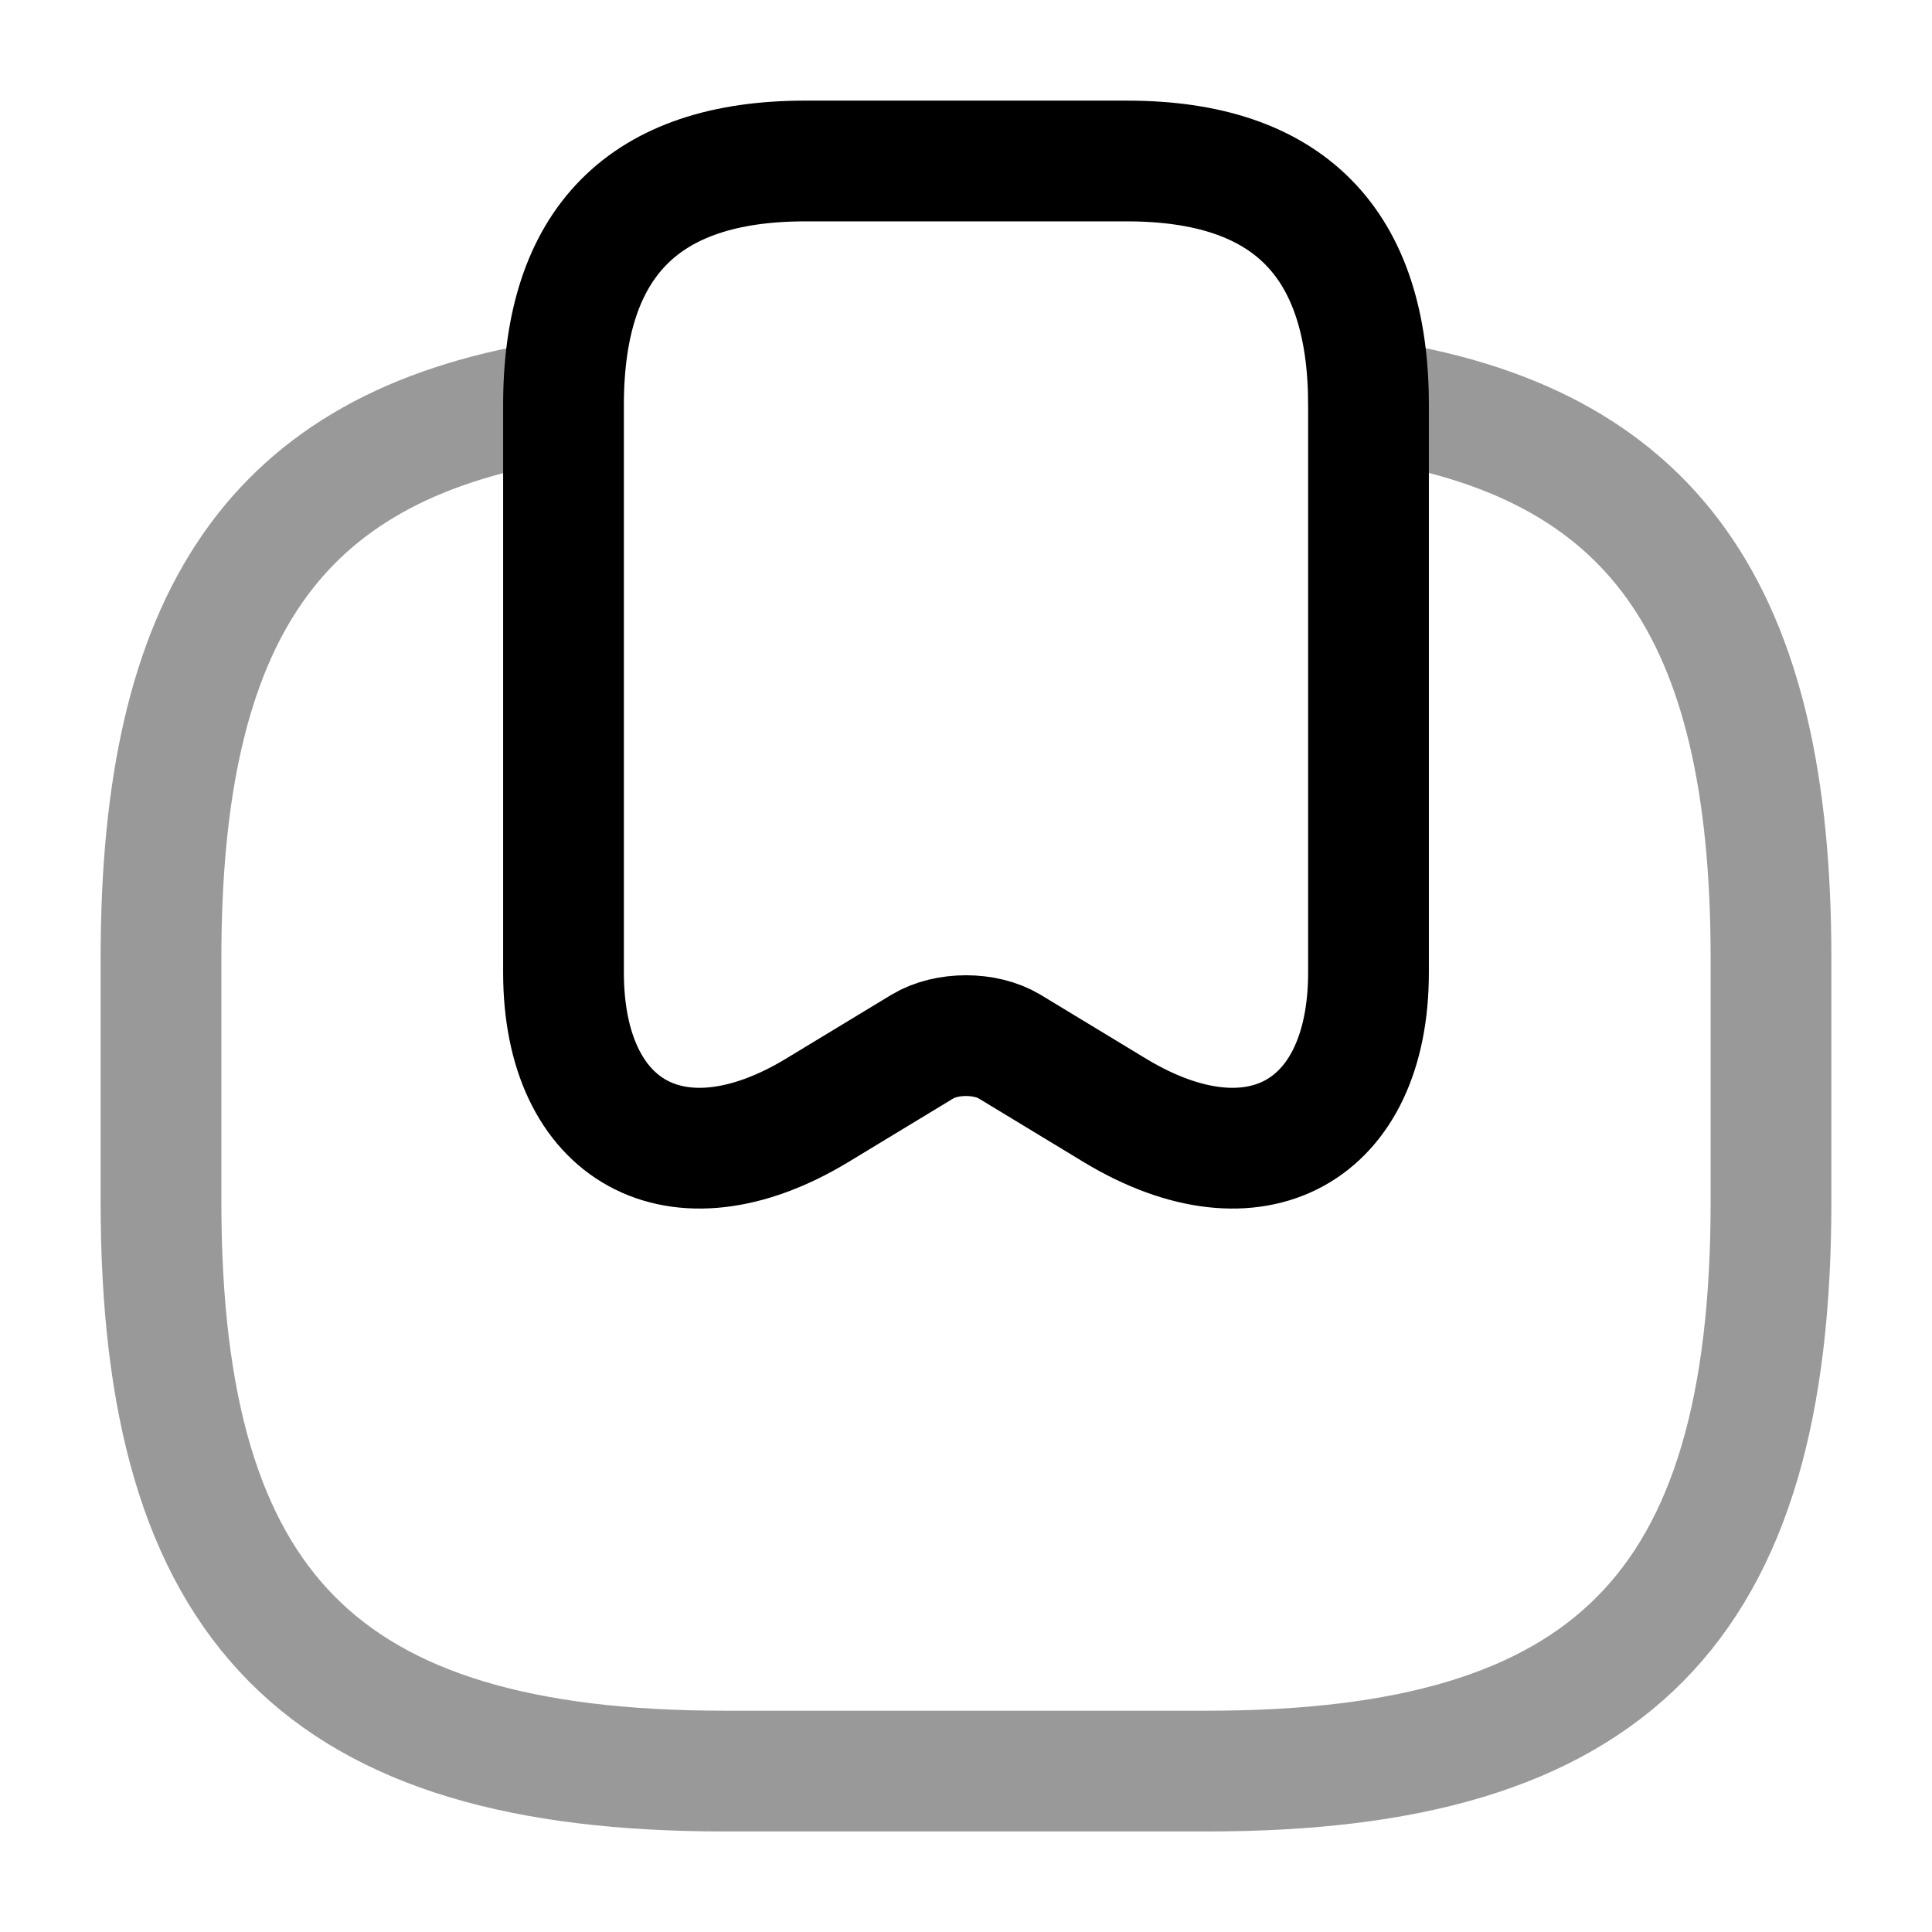
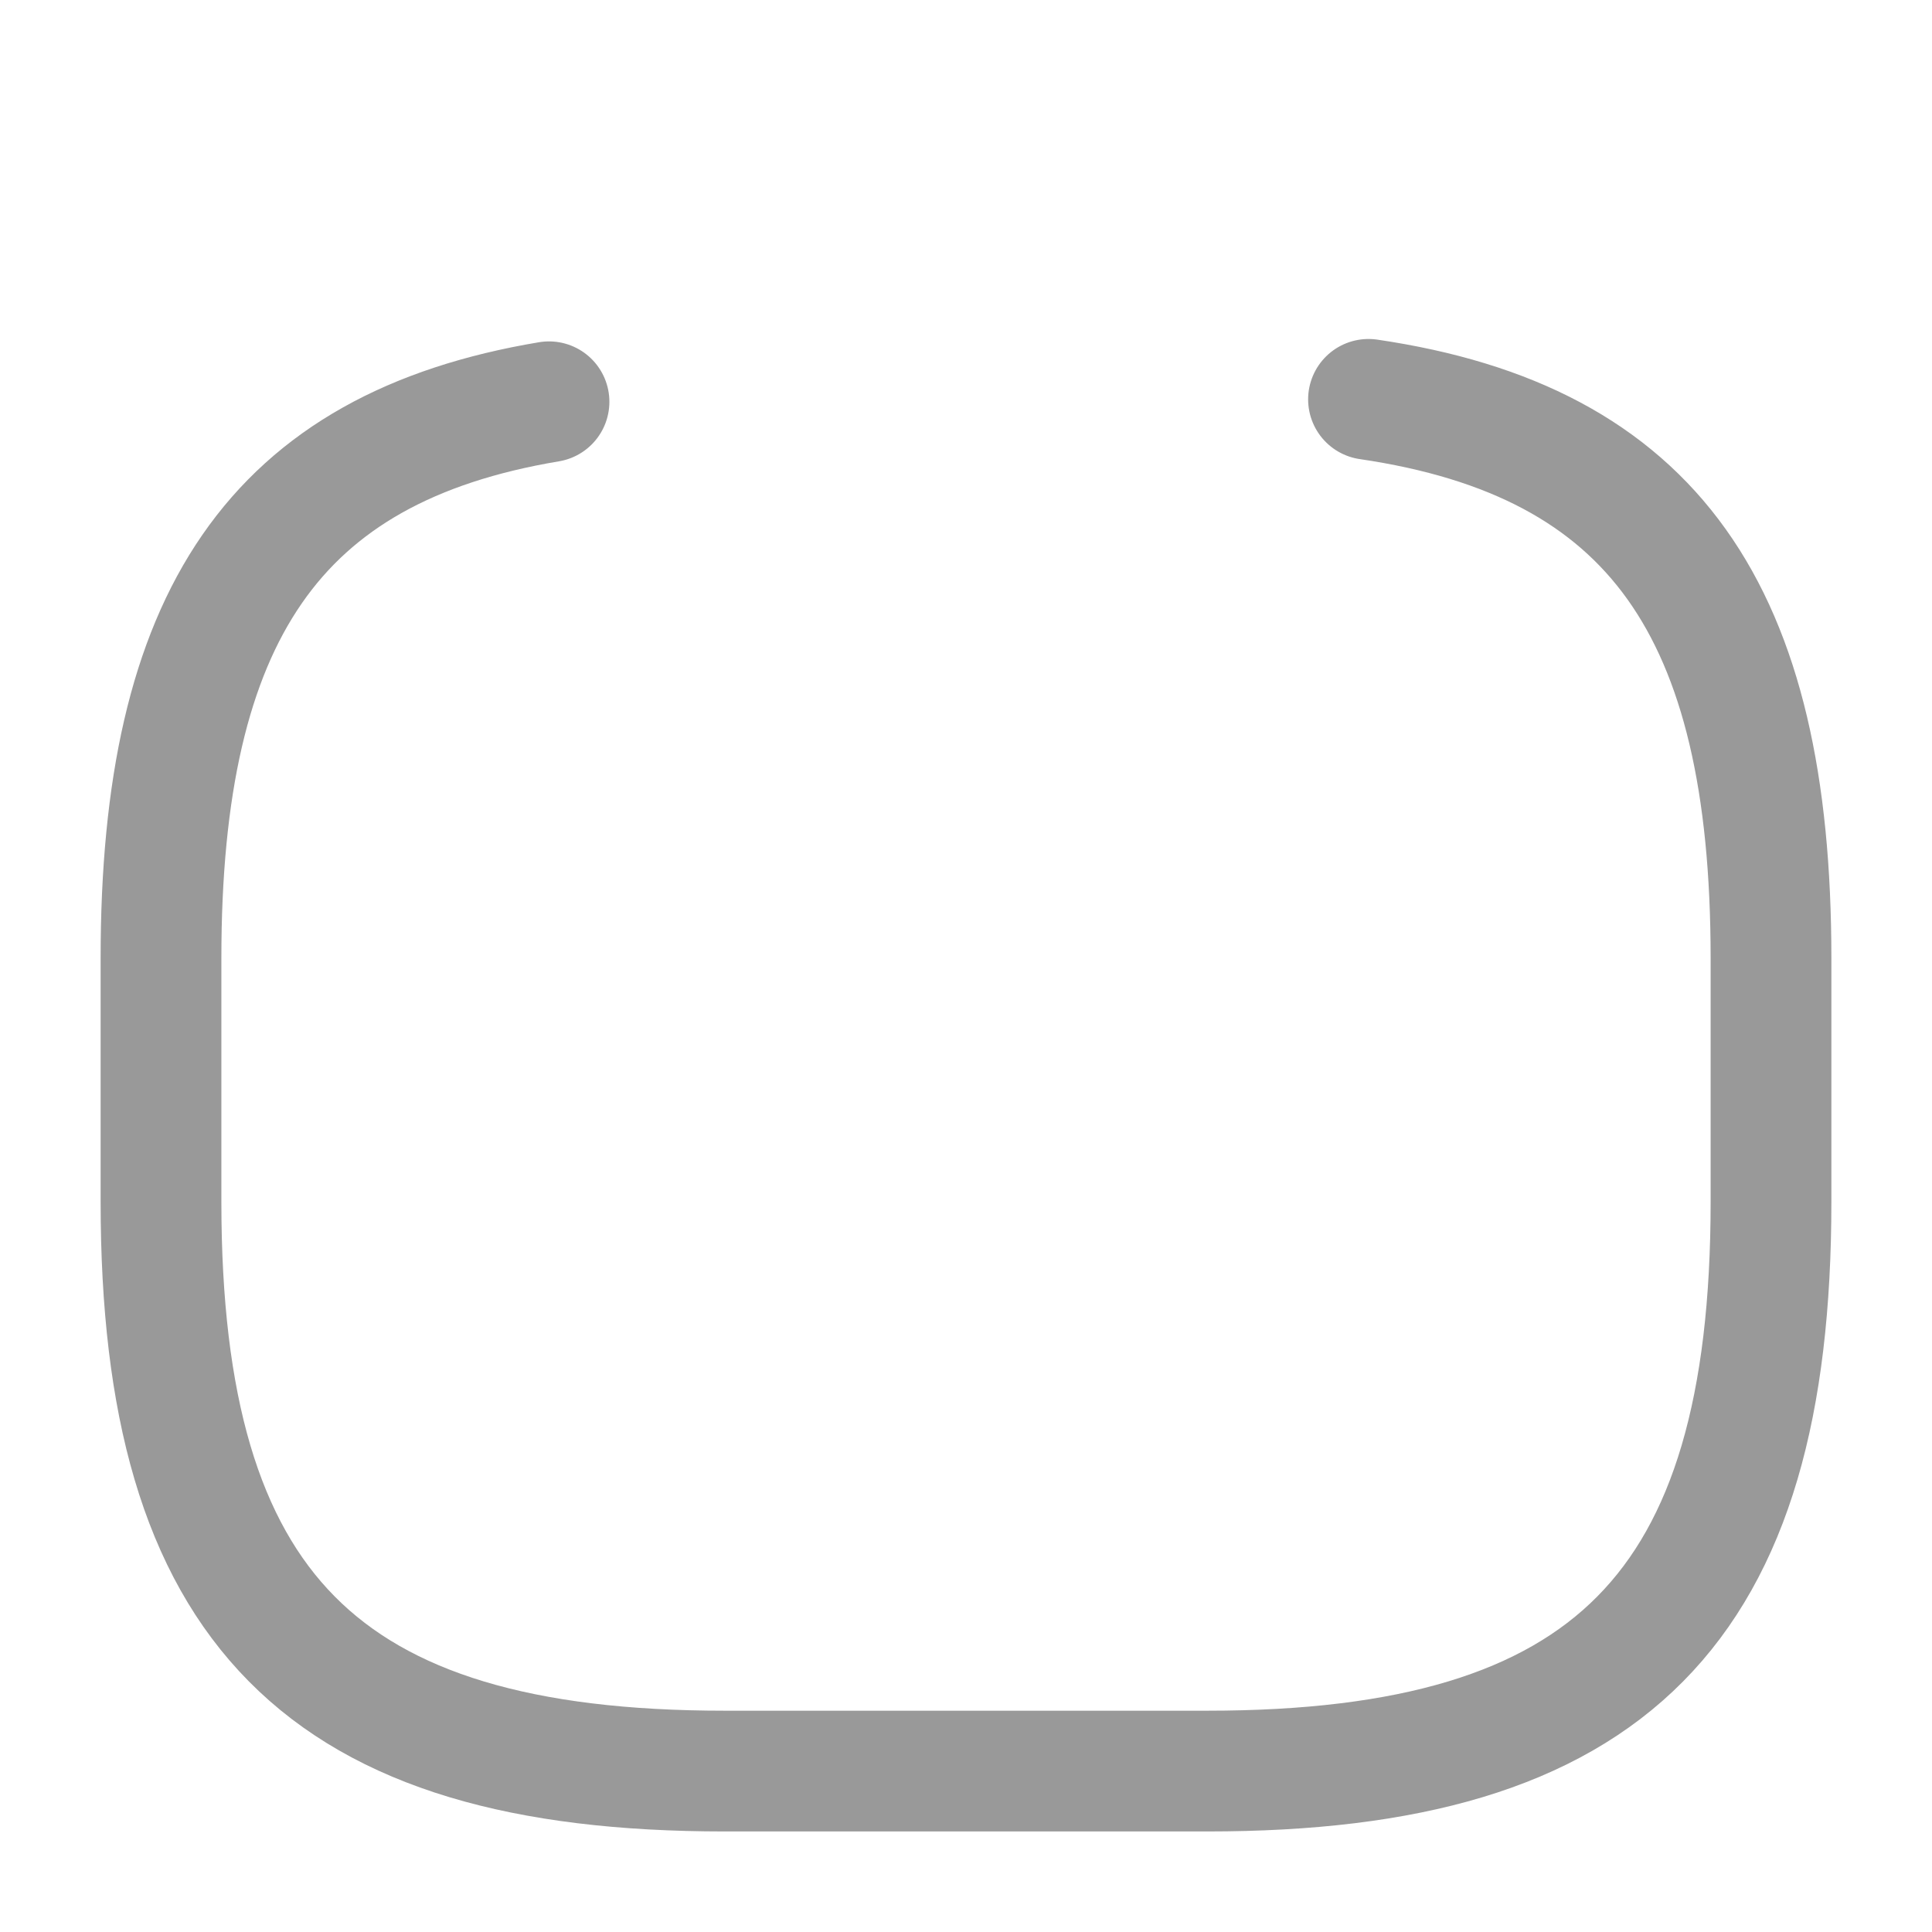
<svg xmlns="http://www.w3.org/2000/svg" width="24" height="24" viewBox="0 0 24 24" fill="none">
-   <path d="M14 2C16 2 17 3.01 17 5.03V12.08C17 14.07 15.59 14.84 13.86 13.8L12.54 13C12.24 12.82 11.76 12.82 11.46 13L10.14 13.8C8.41 14.84 7 14.07 7 12.08V5.03C7 3.01 8 2 10 2H14Z" stroke="black" stroke-width="1.5" stroke-linecap="round" stroke-linejoin="round" />
  <path opacity="0.4" d="M6.82 4.991C3.41 5.561 2 7.661 2 11.901V14.931C2 19.981 4 22.001 9 22.001H15C20 22.001 22 19.981 22 14.931V11.901C22 7.591 20.54 5.481 17 4.961" stroke="black" stroke-width="1.5" stroke-linecap="round" stroke-linejoin="round" />
</svg>